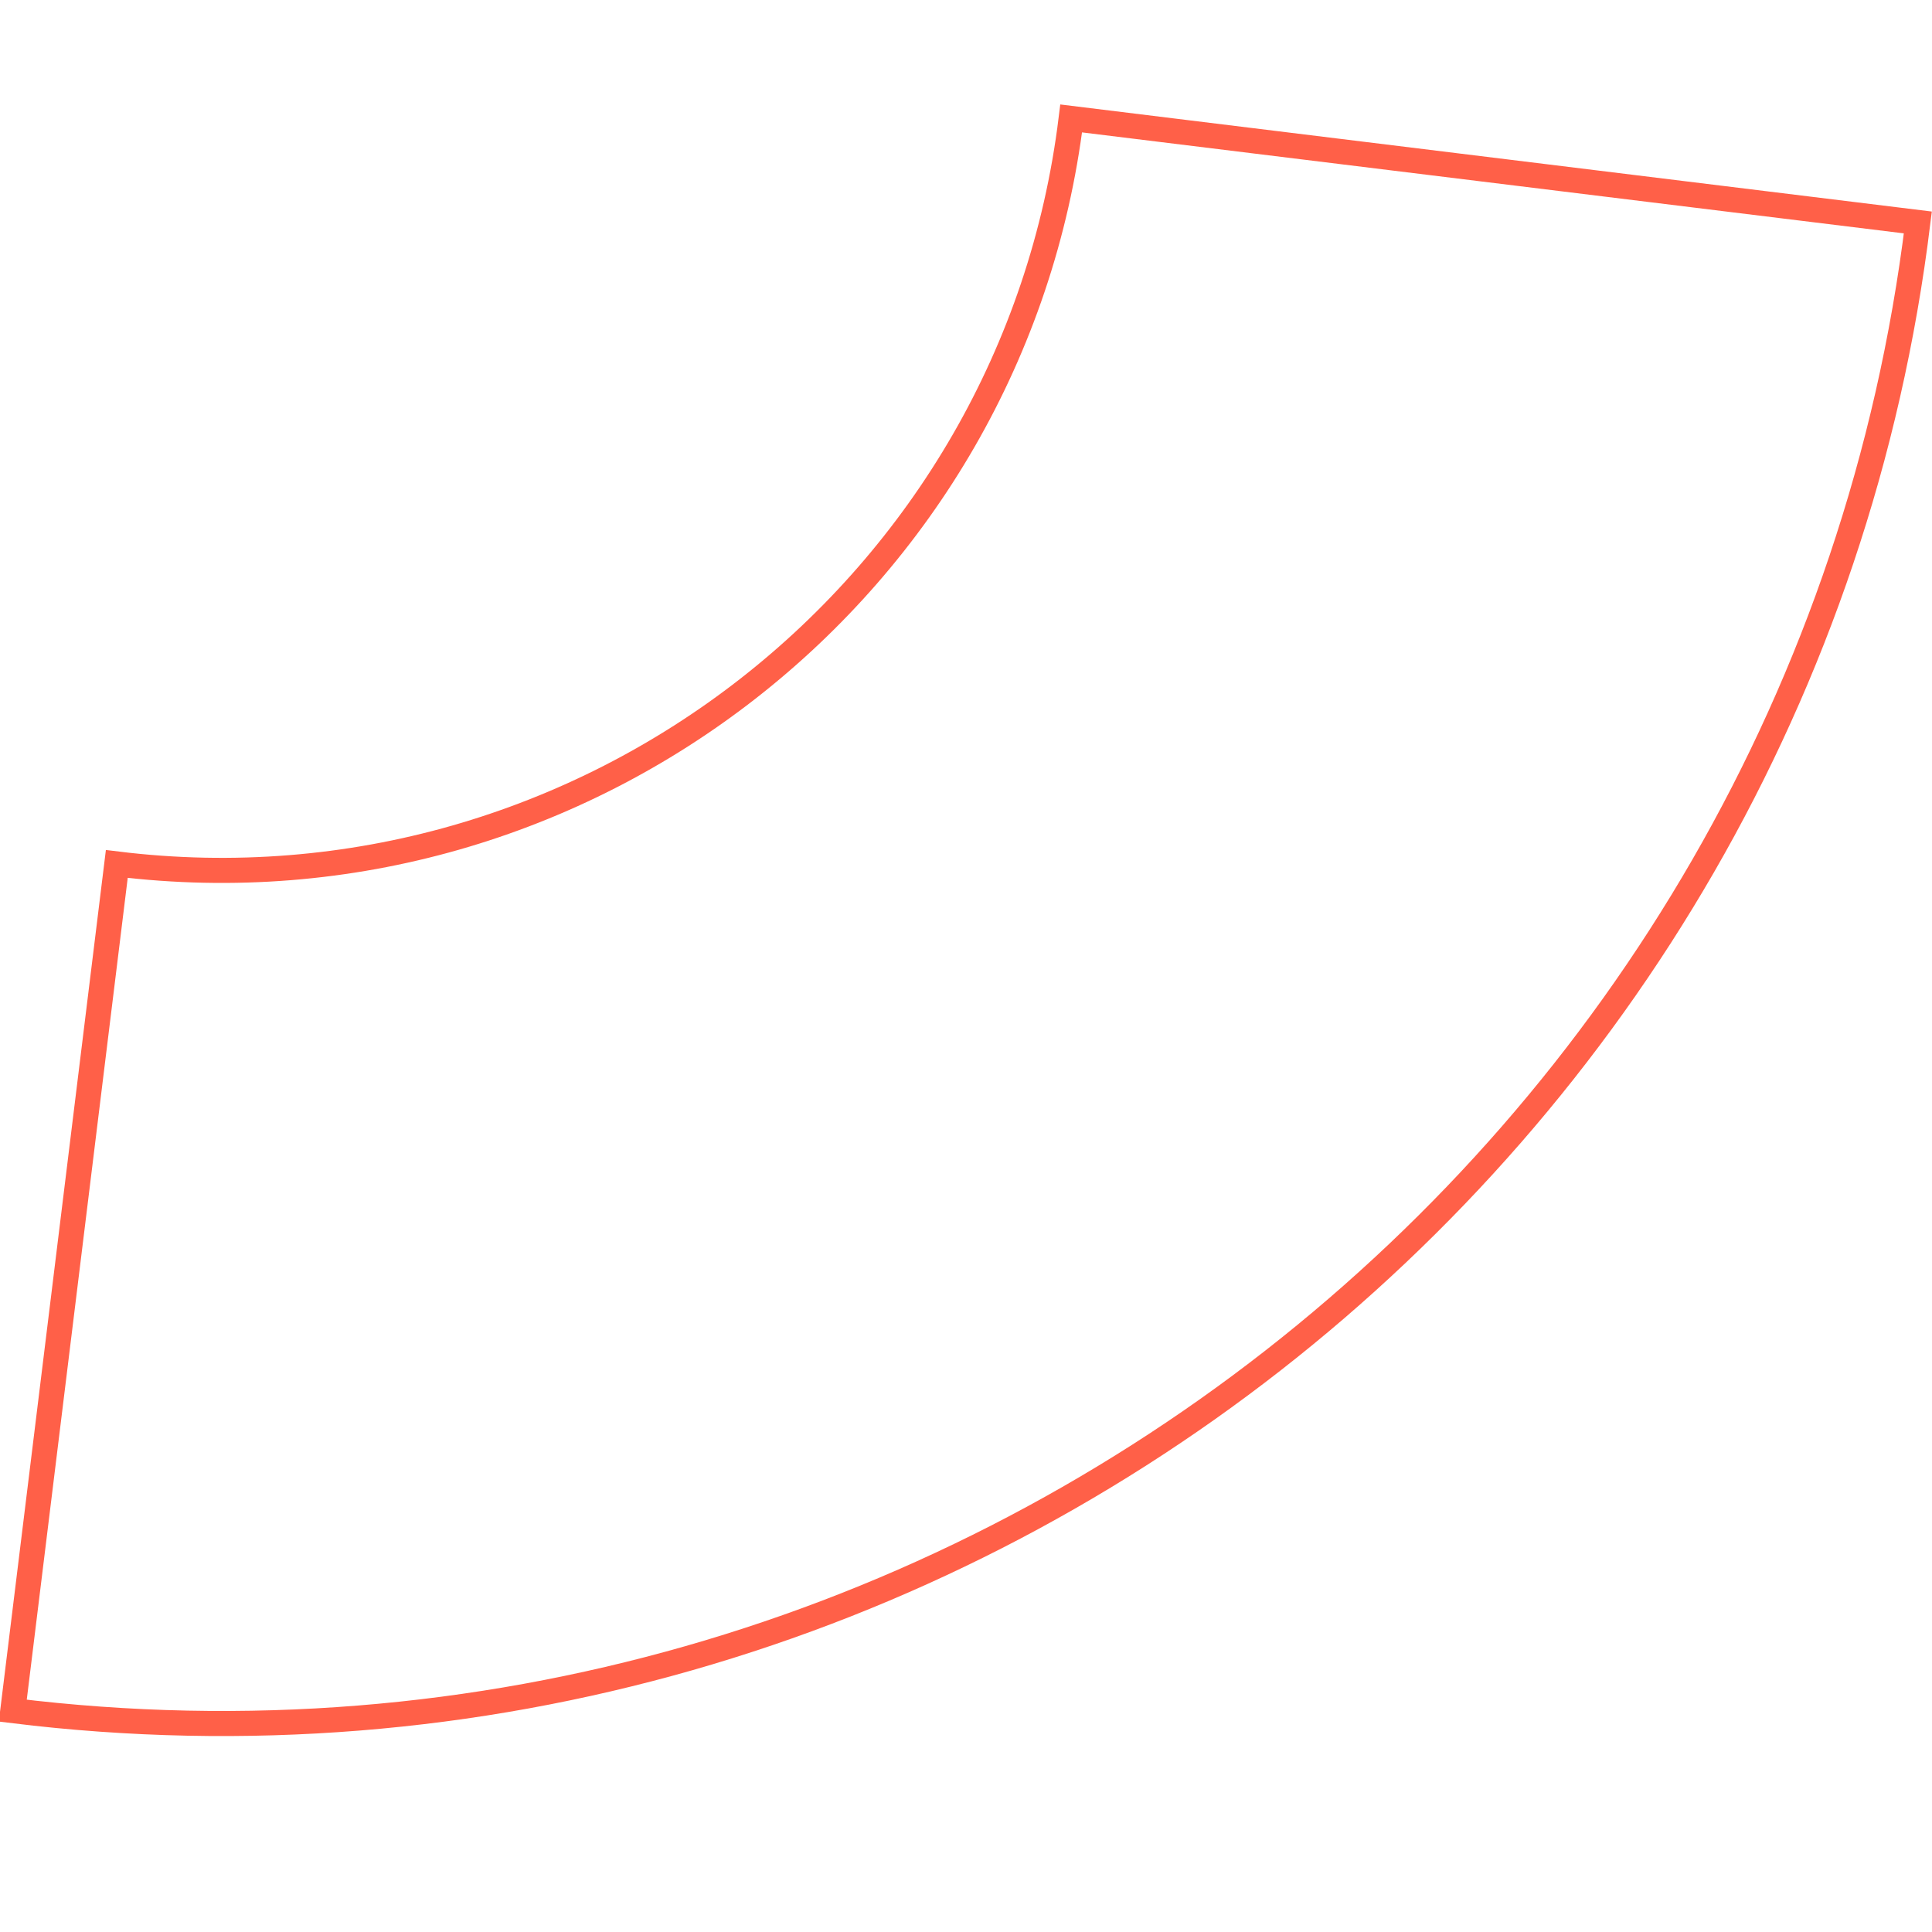
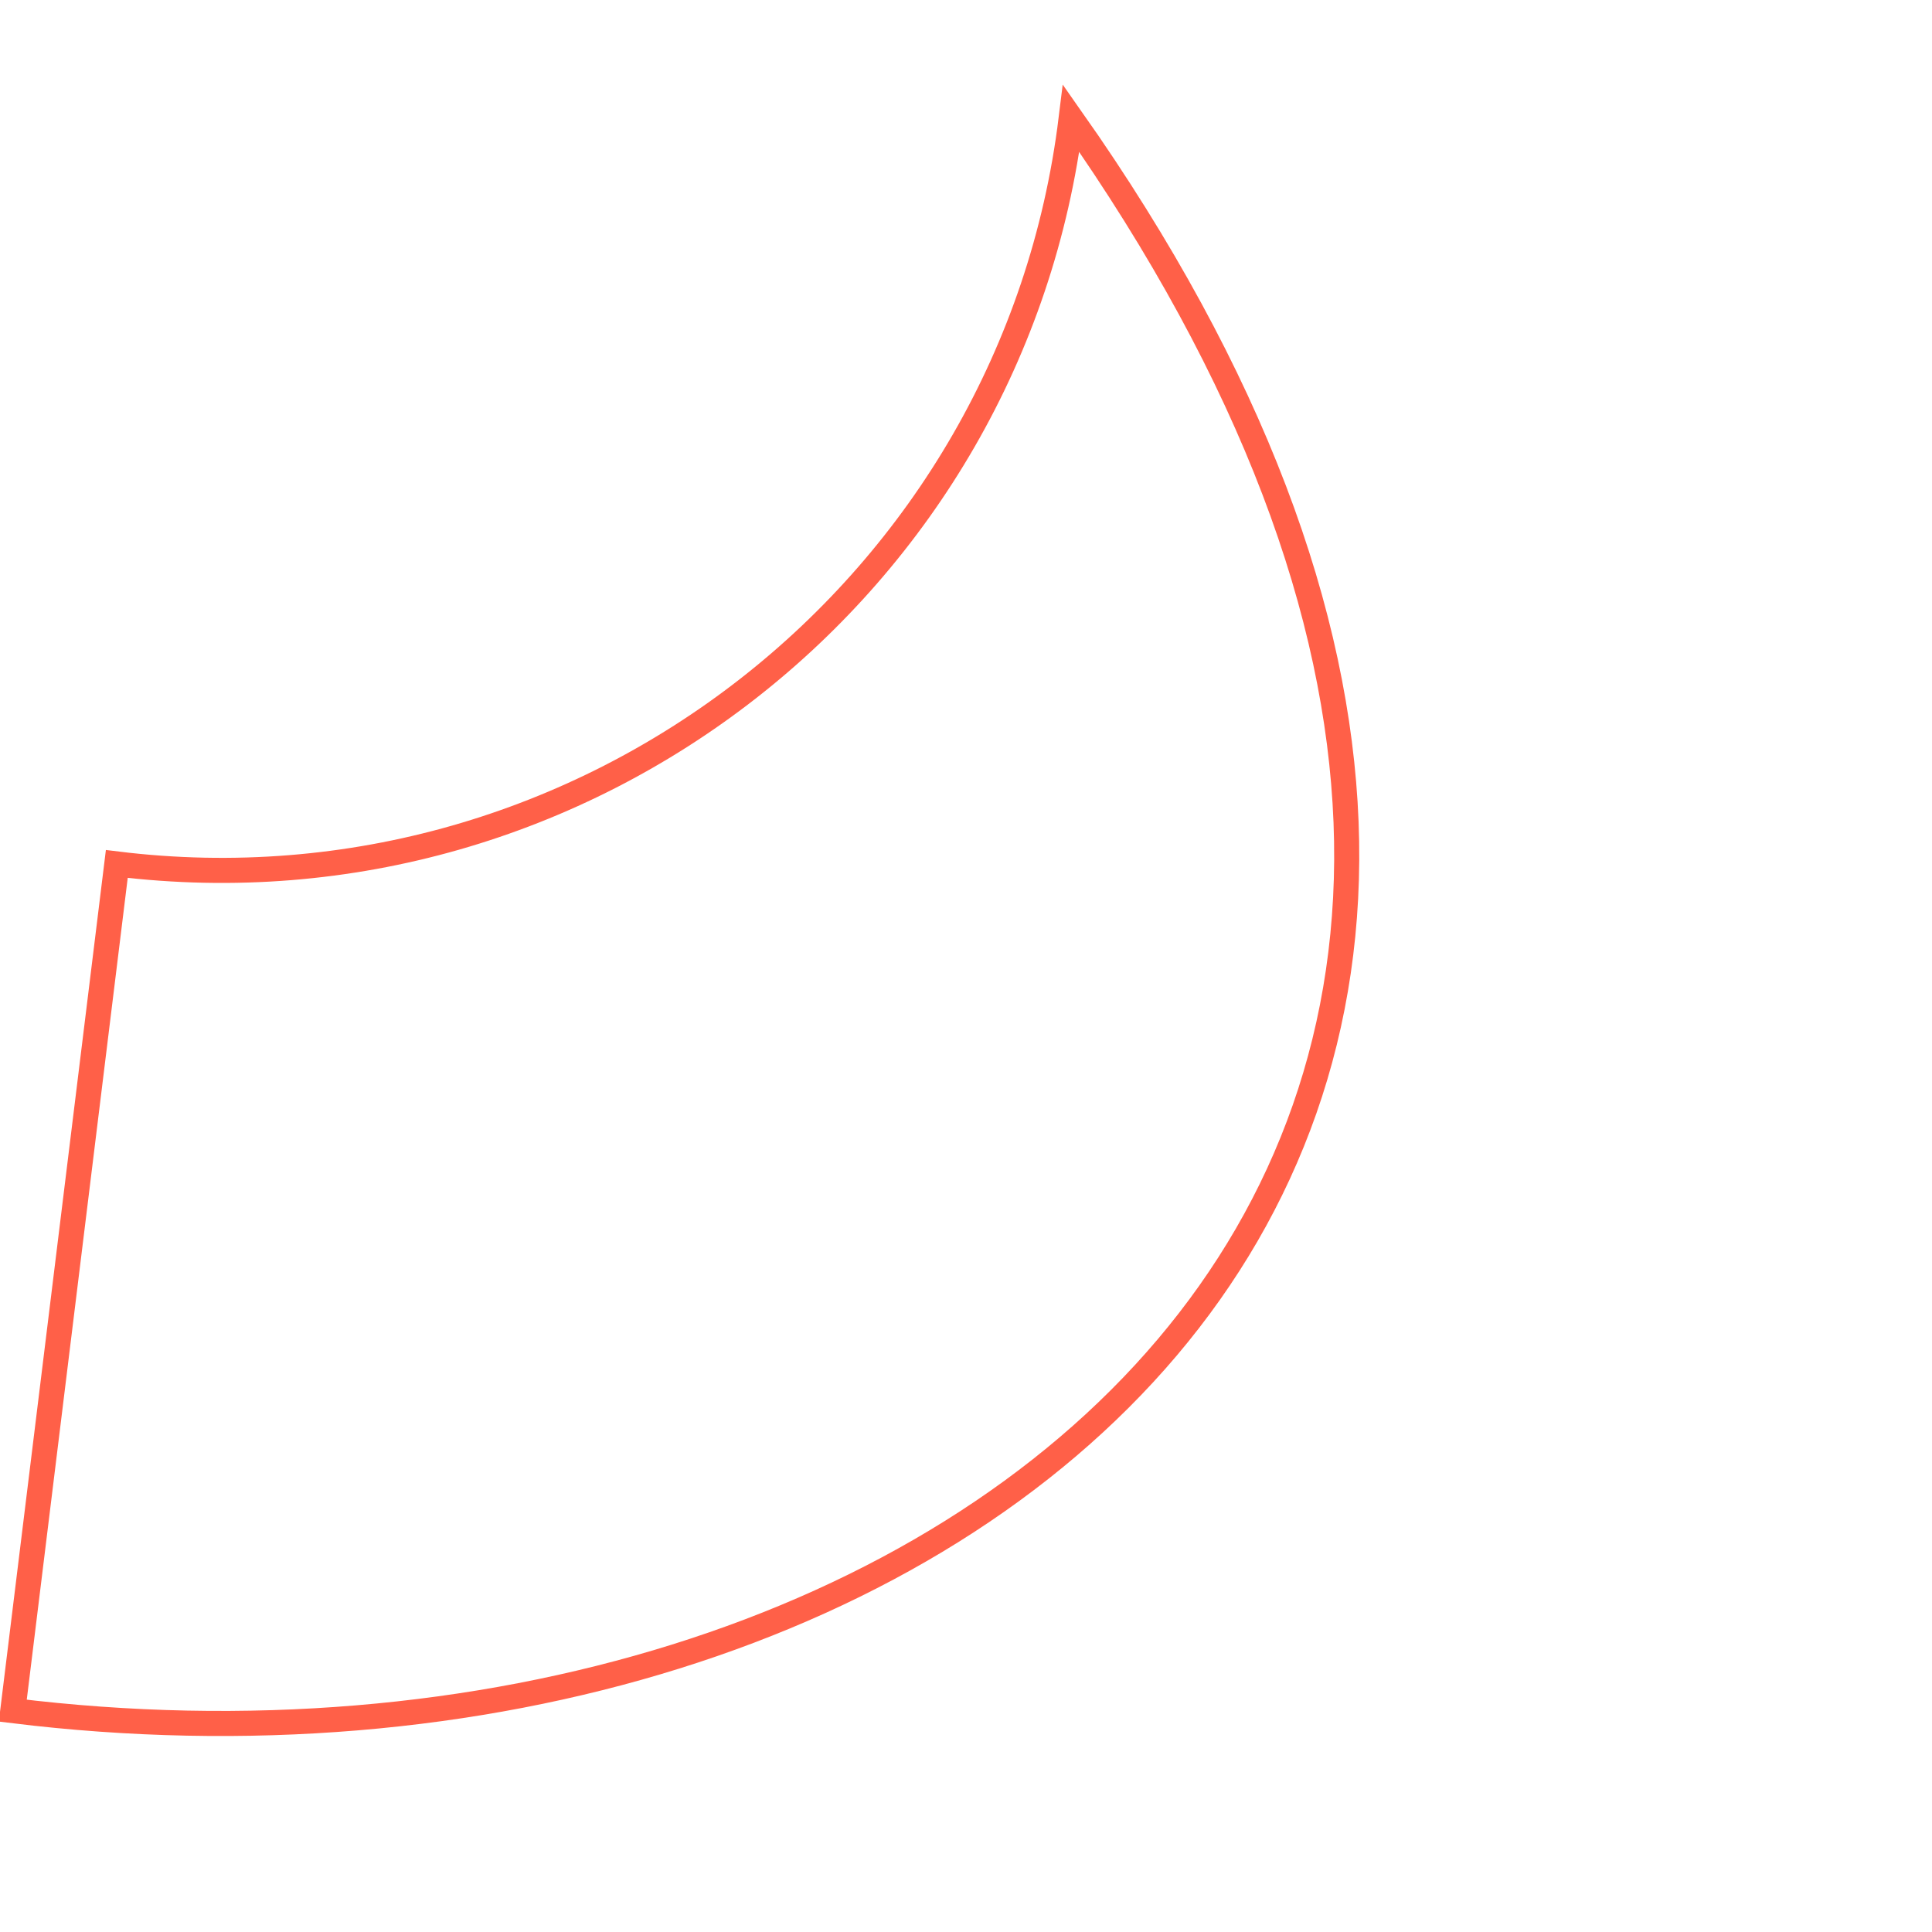
<svg xmlns="http://www.w3.org/2000/svg" width="308.33" height="308.334" viewBox="0 0 308.33 308.334">
-   <path id="Tracé_2973" data-name="Tracé 2973" d="M374.532,309.352H238.454c0-75.319-61.281-136.6-136.6-136.6V36.678C252.207,36.678,374.532,159,374.532,309.352Z" transform="matrix(-0.122, 0.993, -0.993, -0.122, 354.919, -61.165)" fill="none" stroke="#ff5036" stroke-width="4" opacity="0.903" />
+   <path id="Tracé_2973" data-name="Tracé 2973" d="M374.532,309.352H238.454c0-75.319-61.281-136.6-136.6-136.6C252.207,36.678,374.532,159,374.532,309.352Z" transform="matrix(-0.122, 0.993, -0.993, -0.122, 354.919, -61.165)" fill="none" stroke="#ff5036" stroke-width="4" opacity="0.903" />
</svg>